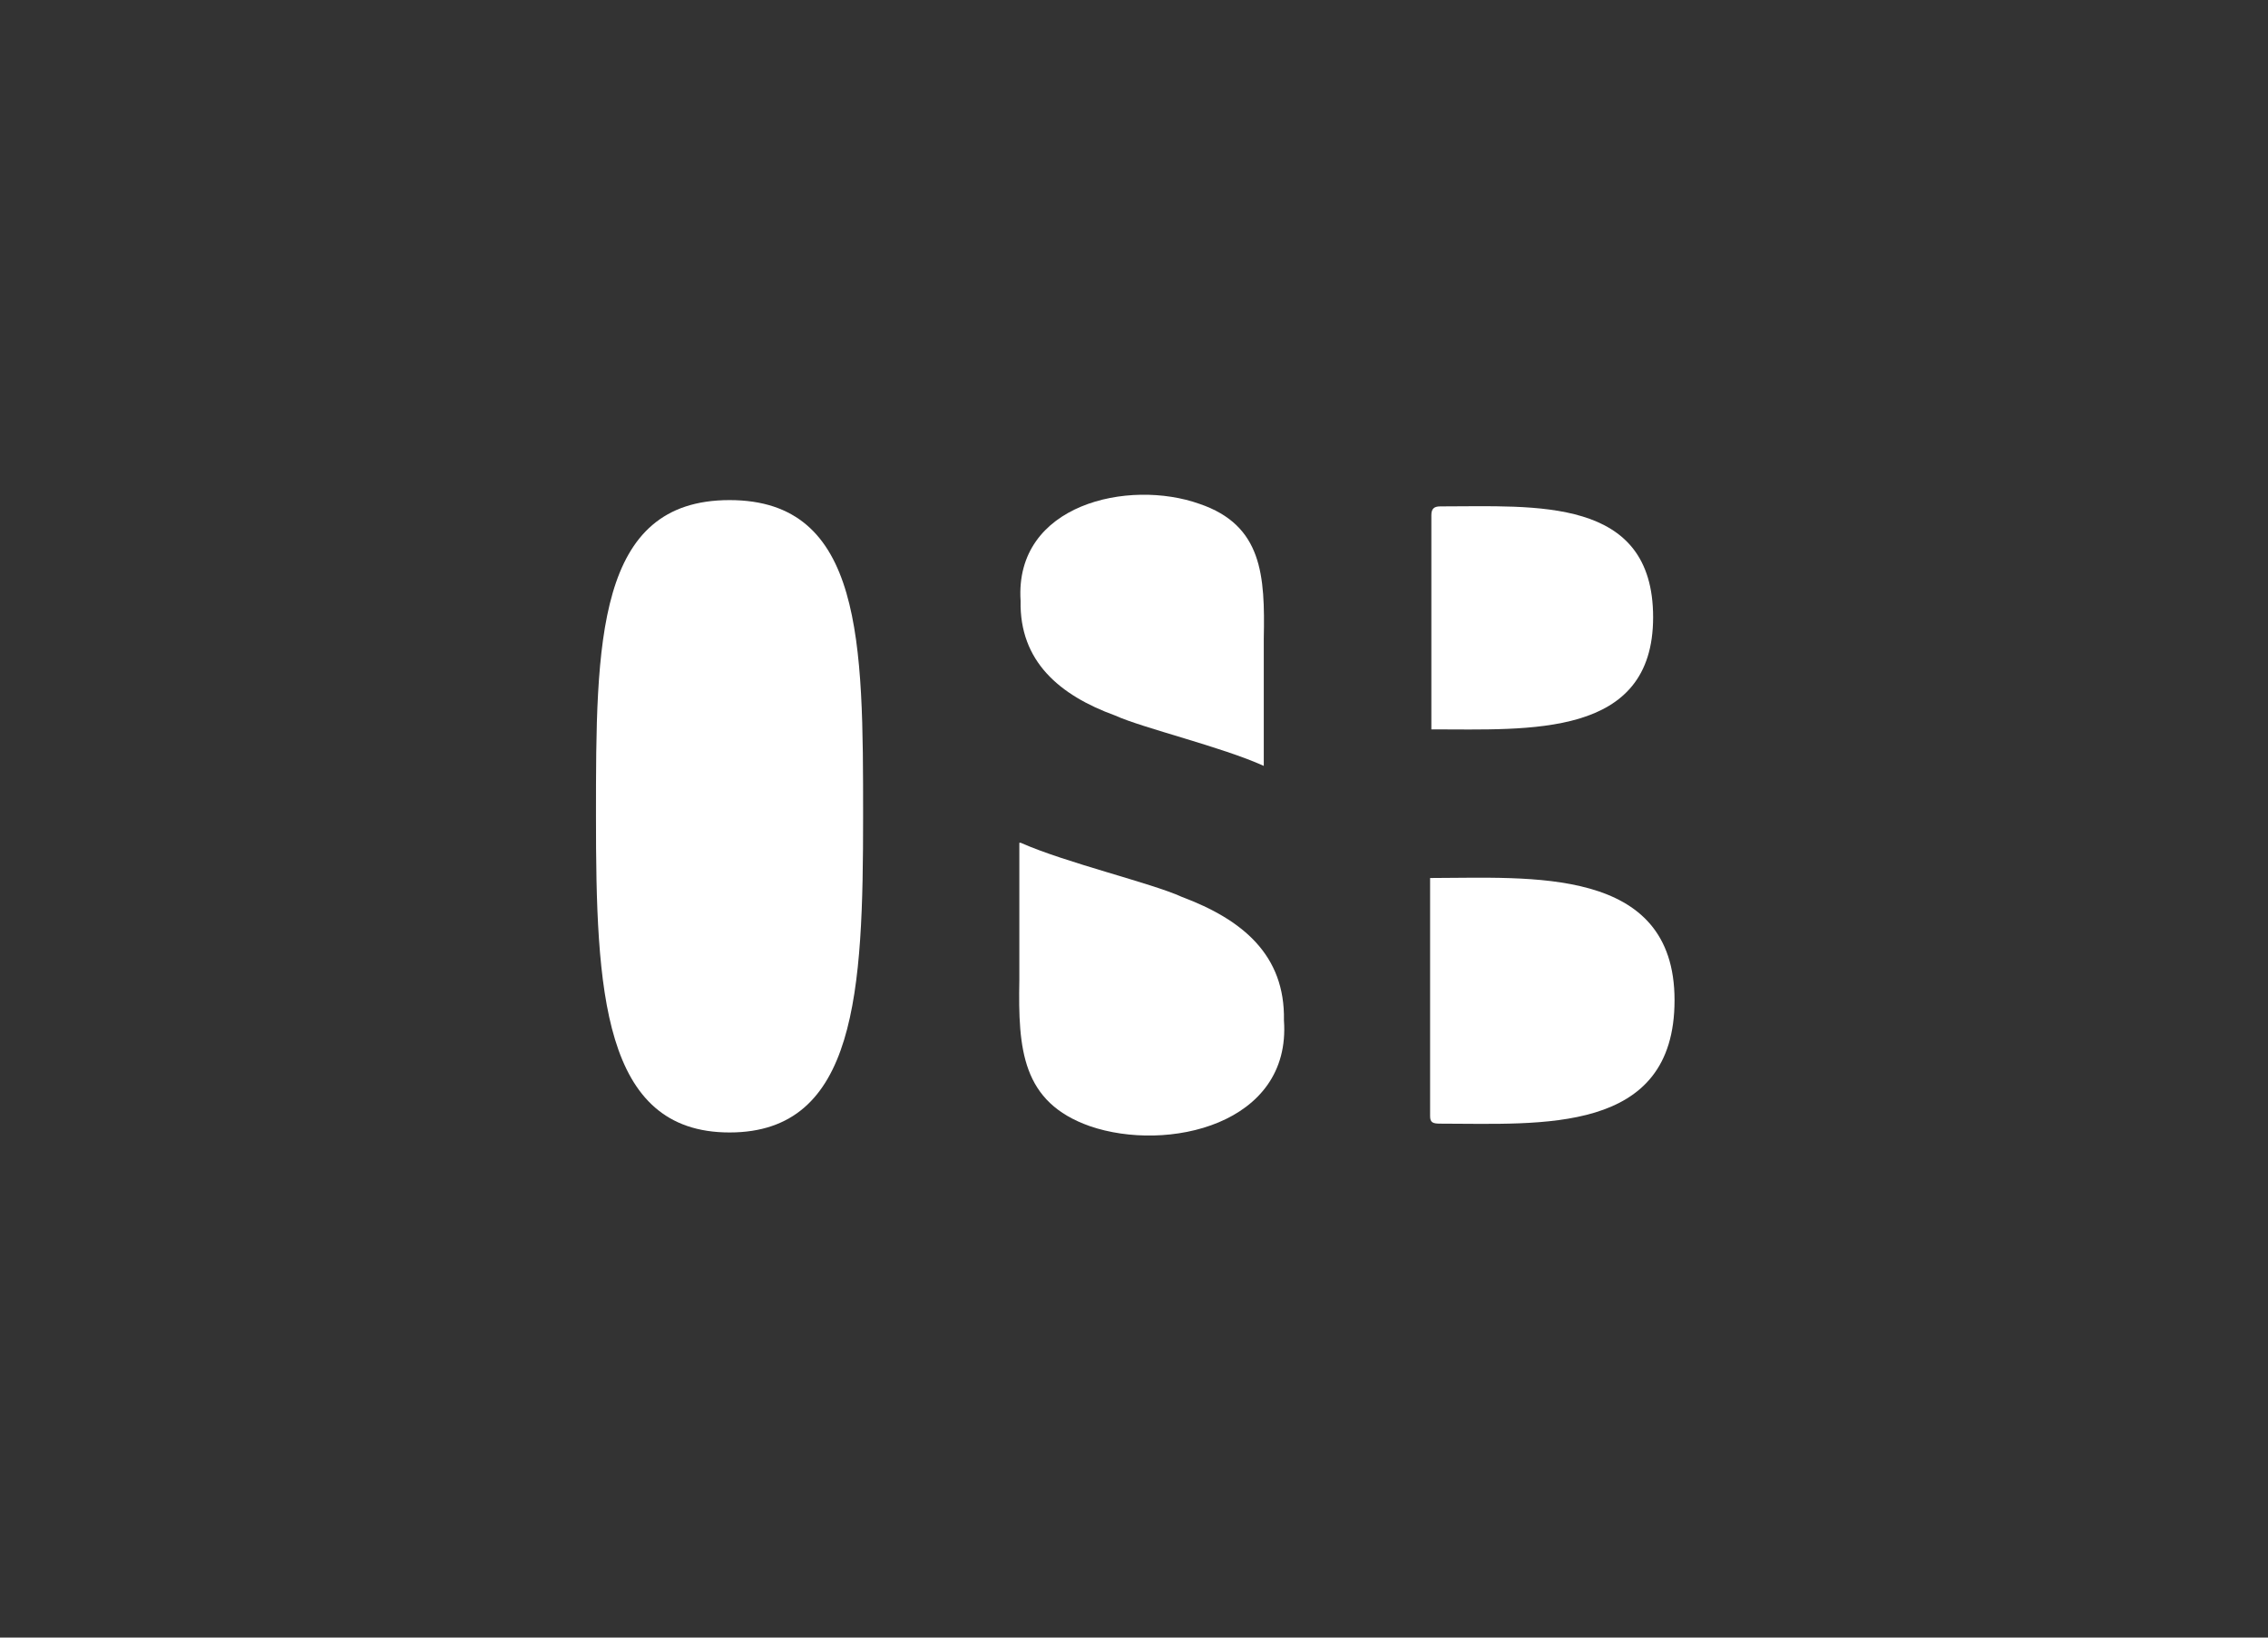
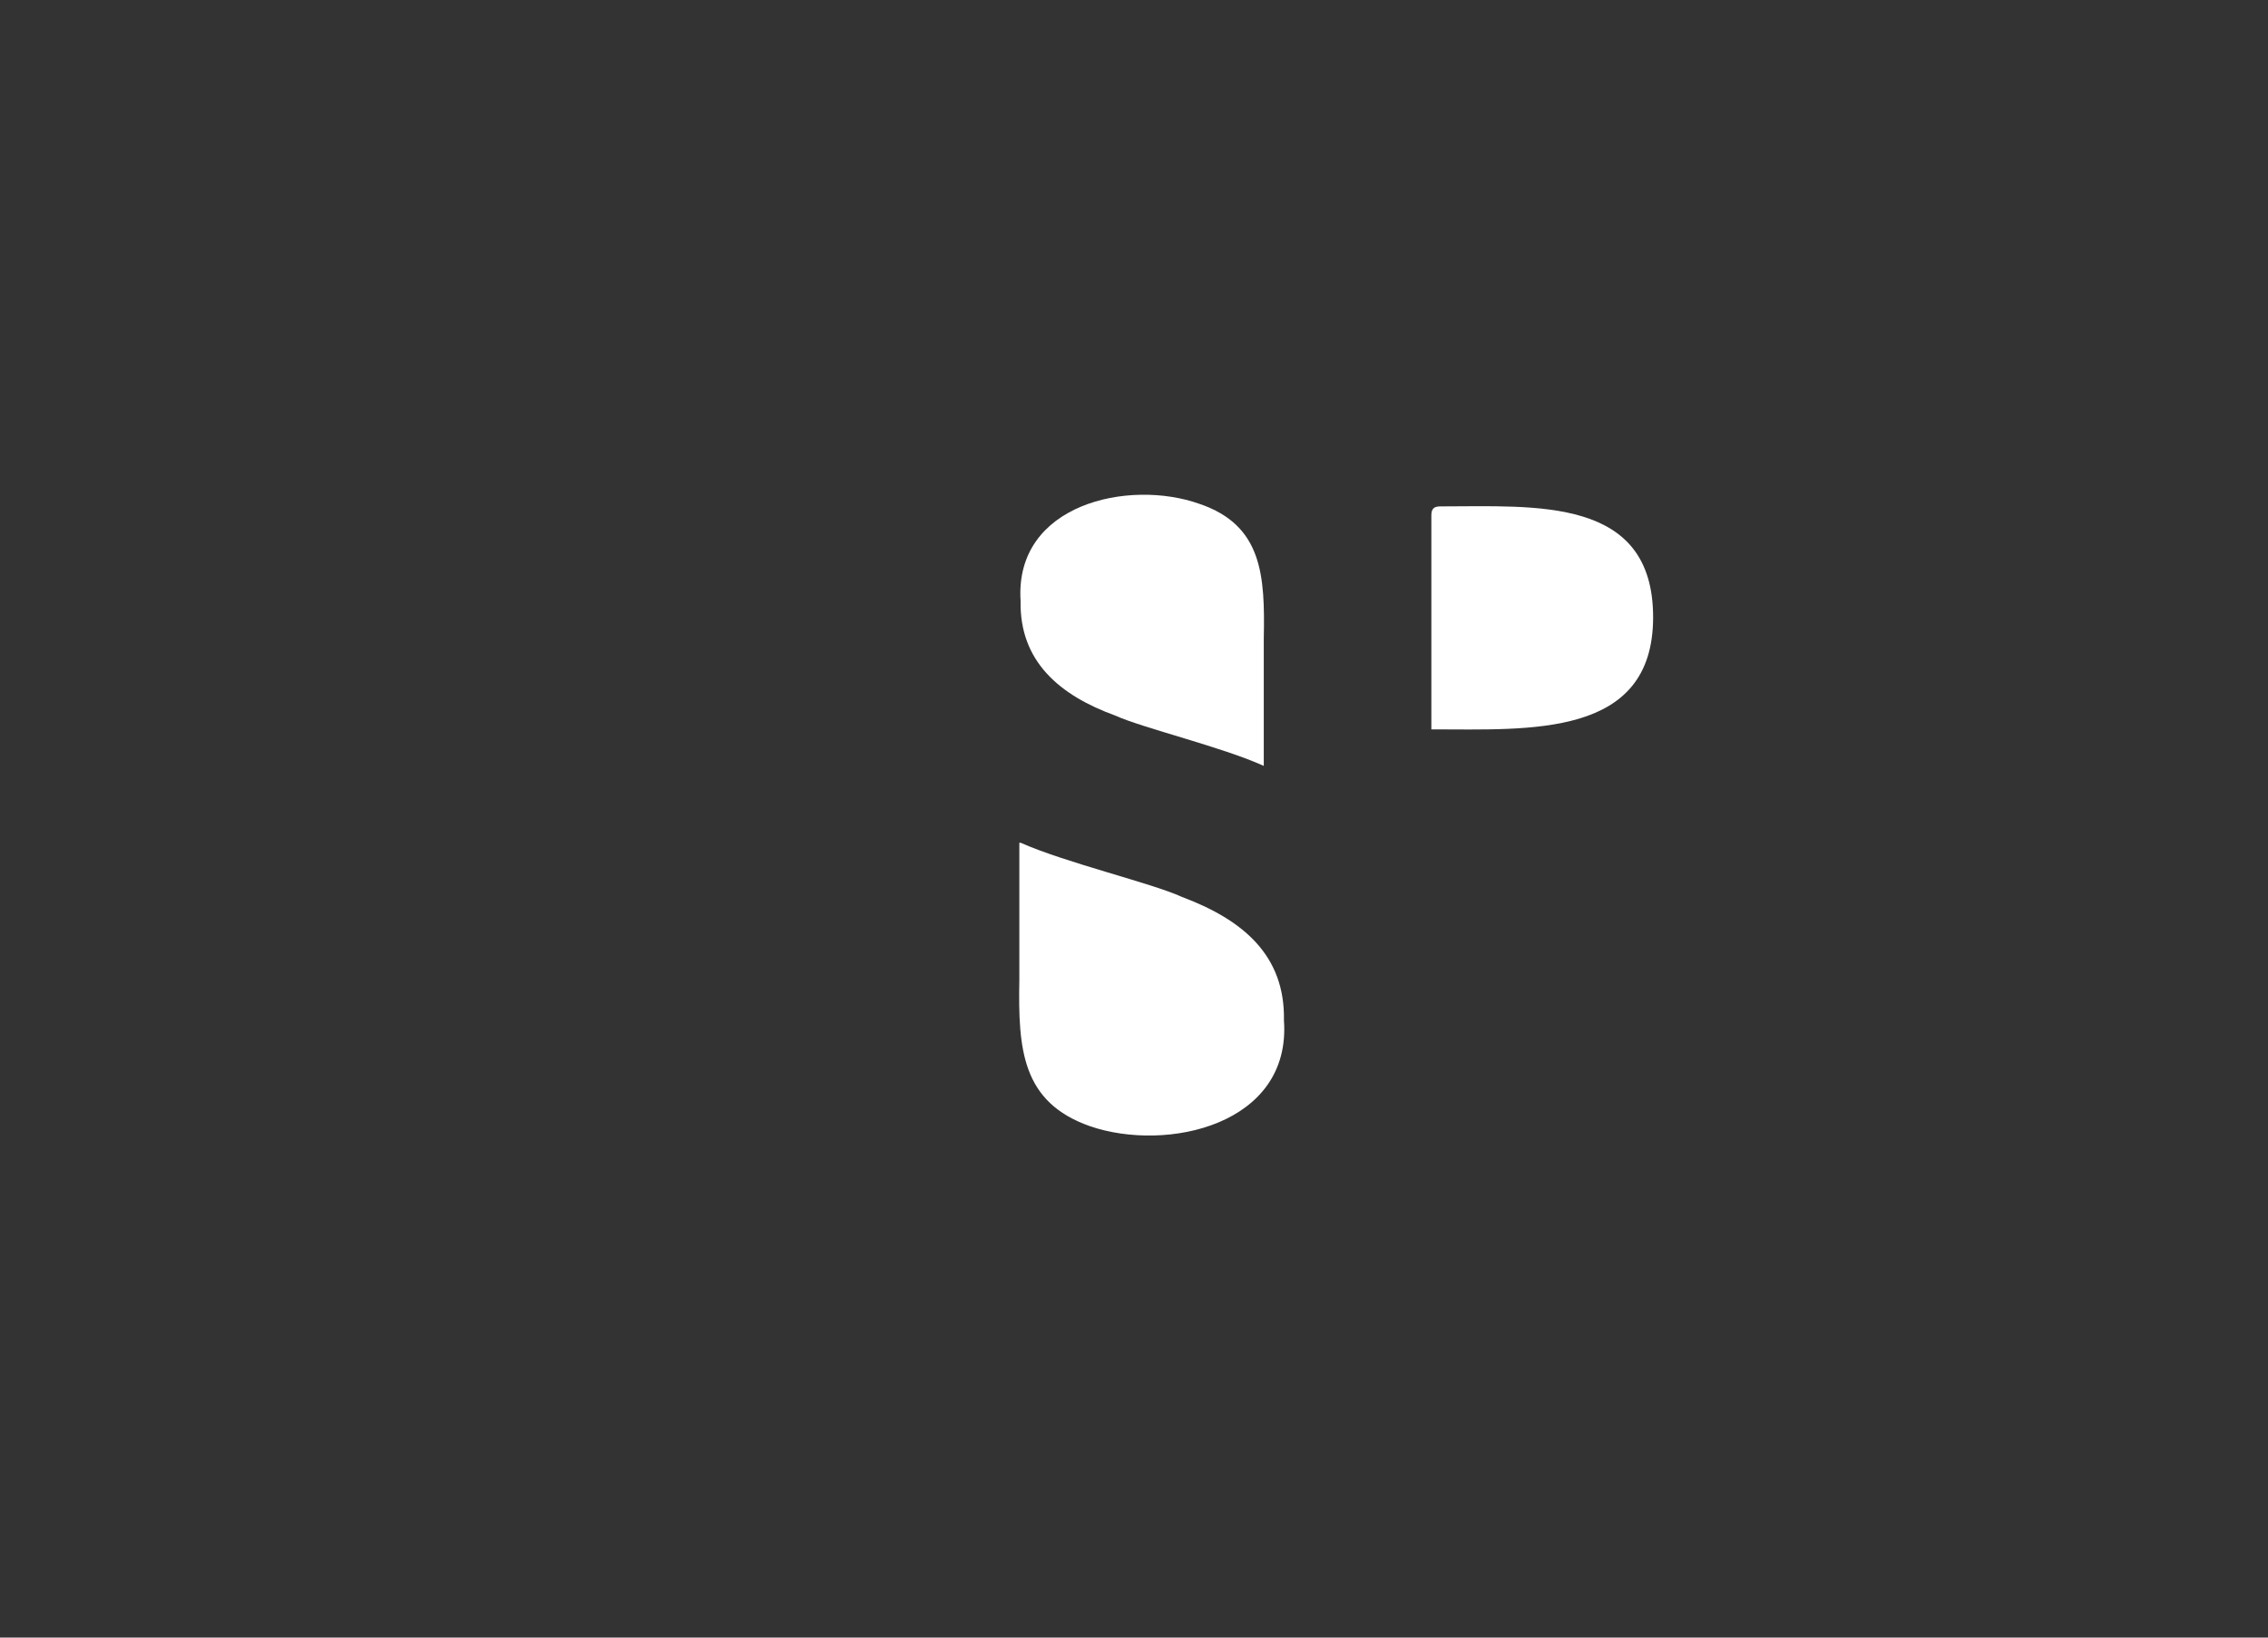
<svg xmlns="http://www.w3.org/2000/svg" version="1.1" viewBox="0 0 180 130">
  <rect x="0" y="0" width="180" height="130" fill="#333333" stroke="none" />
  <defs>
    <style>
      .cls-1 {
        fill: #fff;
      }
    </style>
  </defs>
  <g>
    <g id="Calque_1">
      <g>
-         <path class="cls-1" d="M114.3,89.2c-.6,0-.8-.1-.8-.6v-18.9c7.9,0,19.4-1,19.4,9.7s-10.6,9.8-18.6,9.8Z" />
        <path class="cls-1" d="M113.6,57.9v-17c0-.5.2-.7.7-.7,7.6,0,16.9-.8,16.9,8.8s-9.8,8.9-17.6,8.9Z" />
        <path class="cls-1" d="M100.3,60.8c-3.3-1.5-9.6-3-11.8-4-4.4-1.6-7.6-4.3-7.5-9.1-.5-7.7,8.6-9.7,14.2-7.7,5,1.7,5.2,5.7,5.1,10.7,0,0,0,10.1,0,10.1Z" />
        <path class="cls-1" d="M81,66.9c3.6,1.6,10.4,3.2,12.8,4.3,4.8,1.8,8.2,4.6,8.1,9.8.6,8.3-9.3,10.5-15.4,8.4-5.4-1.9-5.7-6.1-5.6-11.6,0,0,0-10.9,0-10.9Z" />
-         <path class="cls-1" d="M68.5,64.8c0,13.9-.5,25.1-10.6,25.1s-10.6-11.3-10.6-25.1,0-25.1,10.6-25.1,10.6,11.3,10.6,25.1Z" />
      </g>
    </g>
  </g>
</svg>